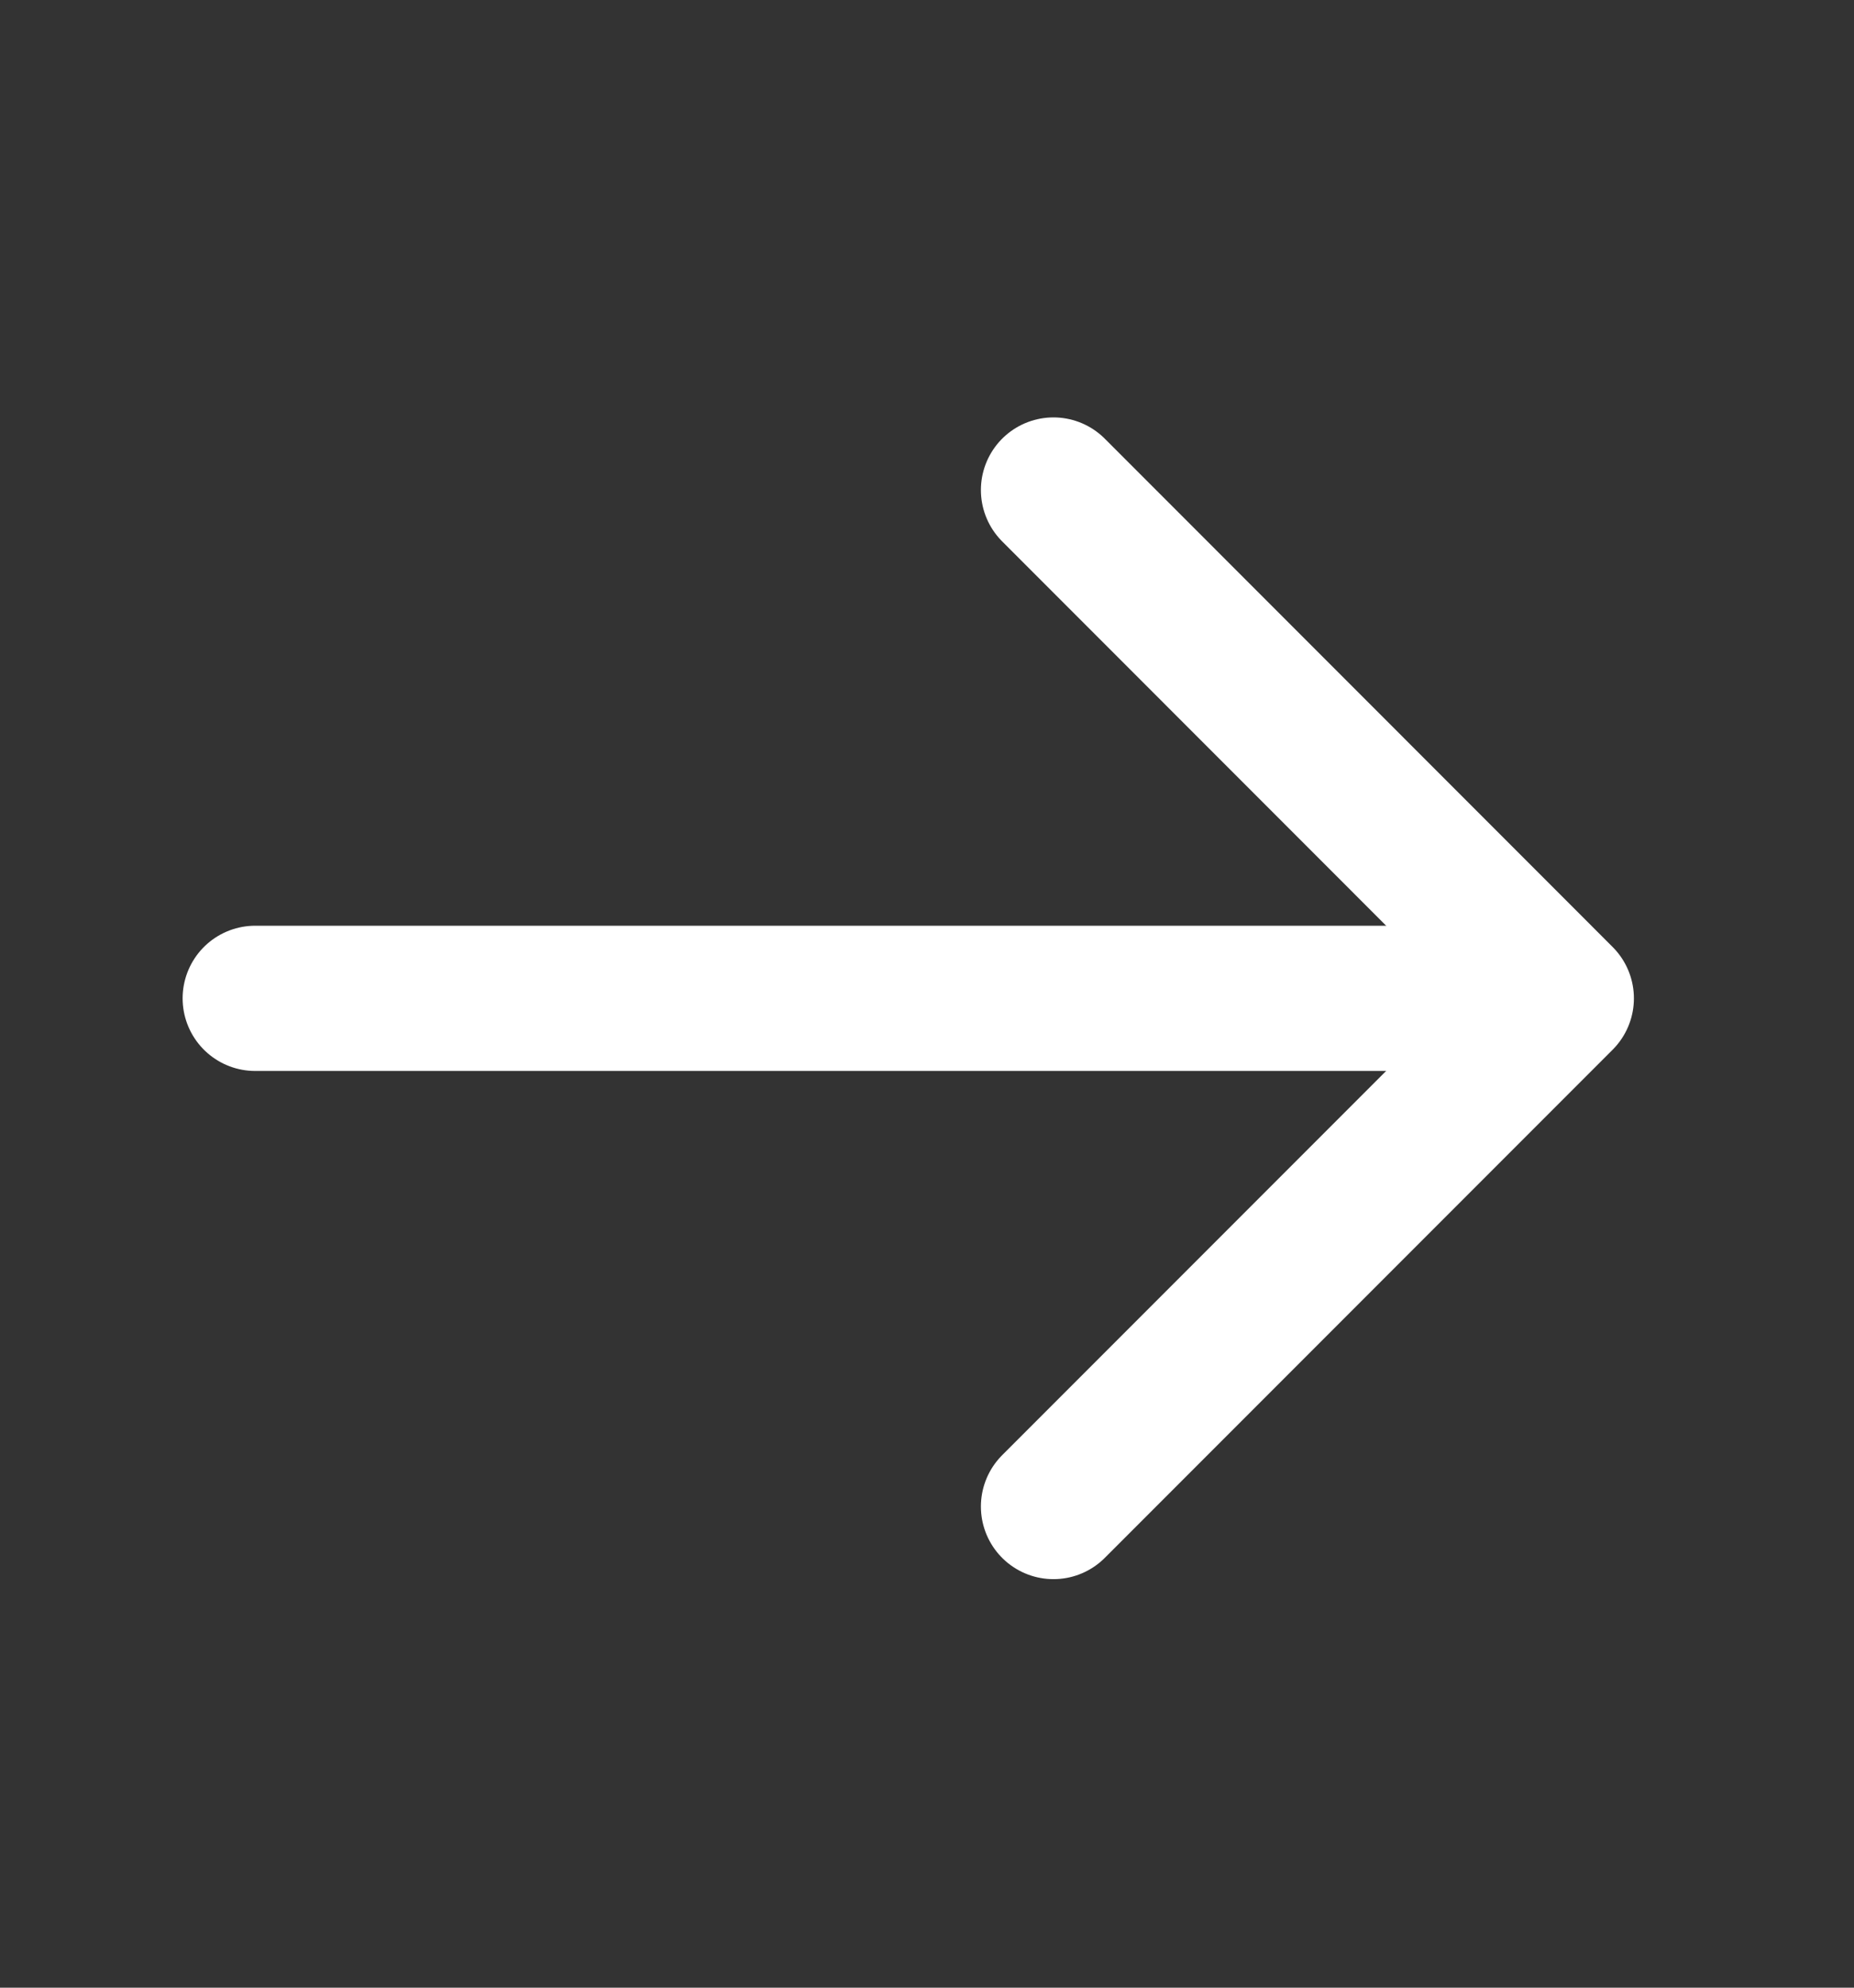
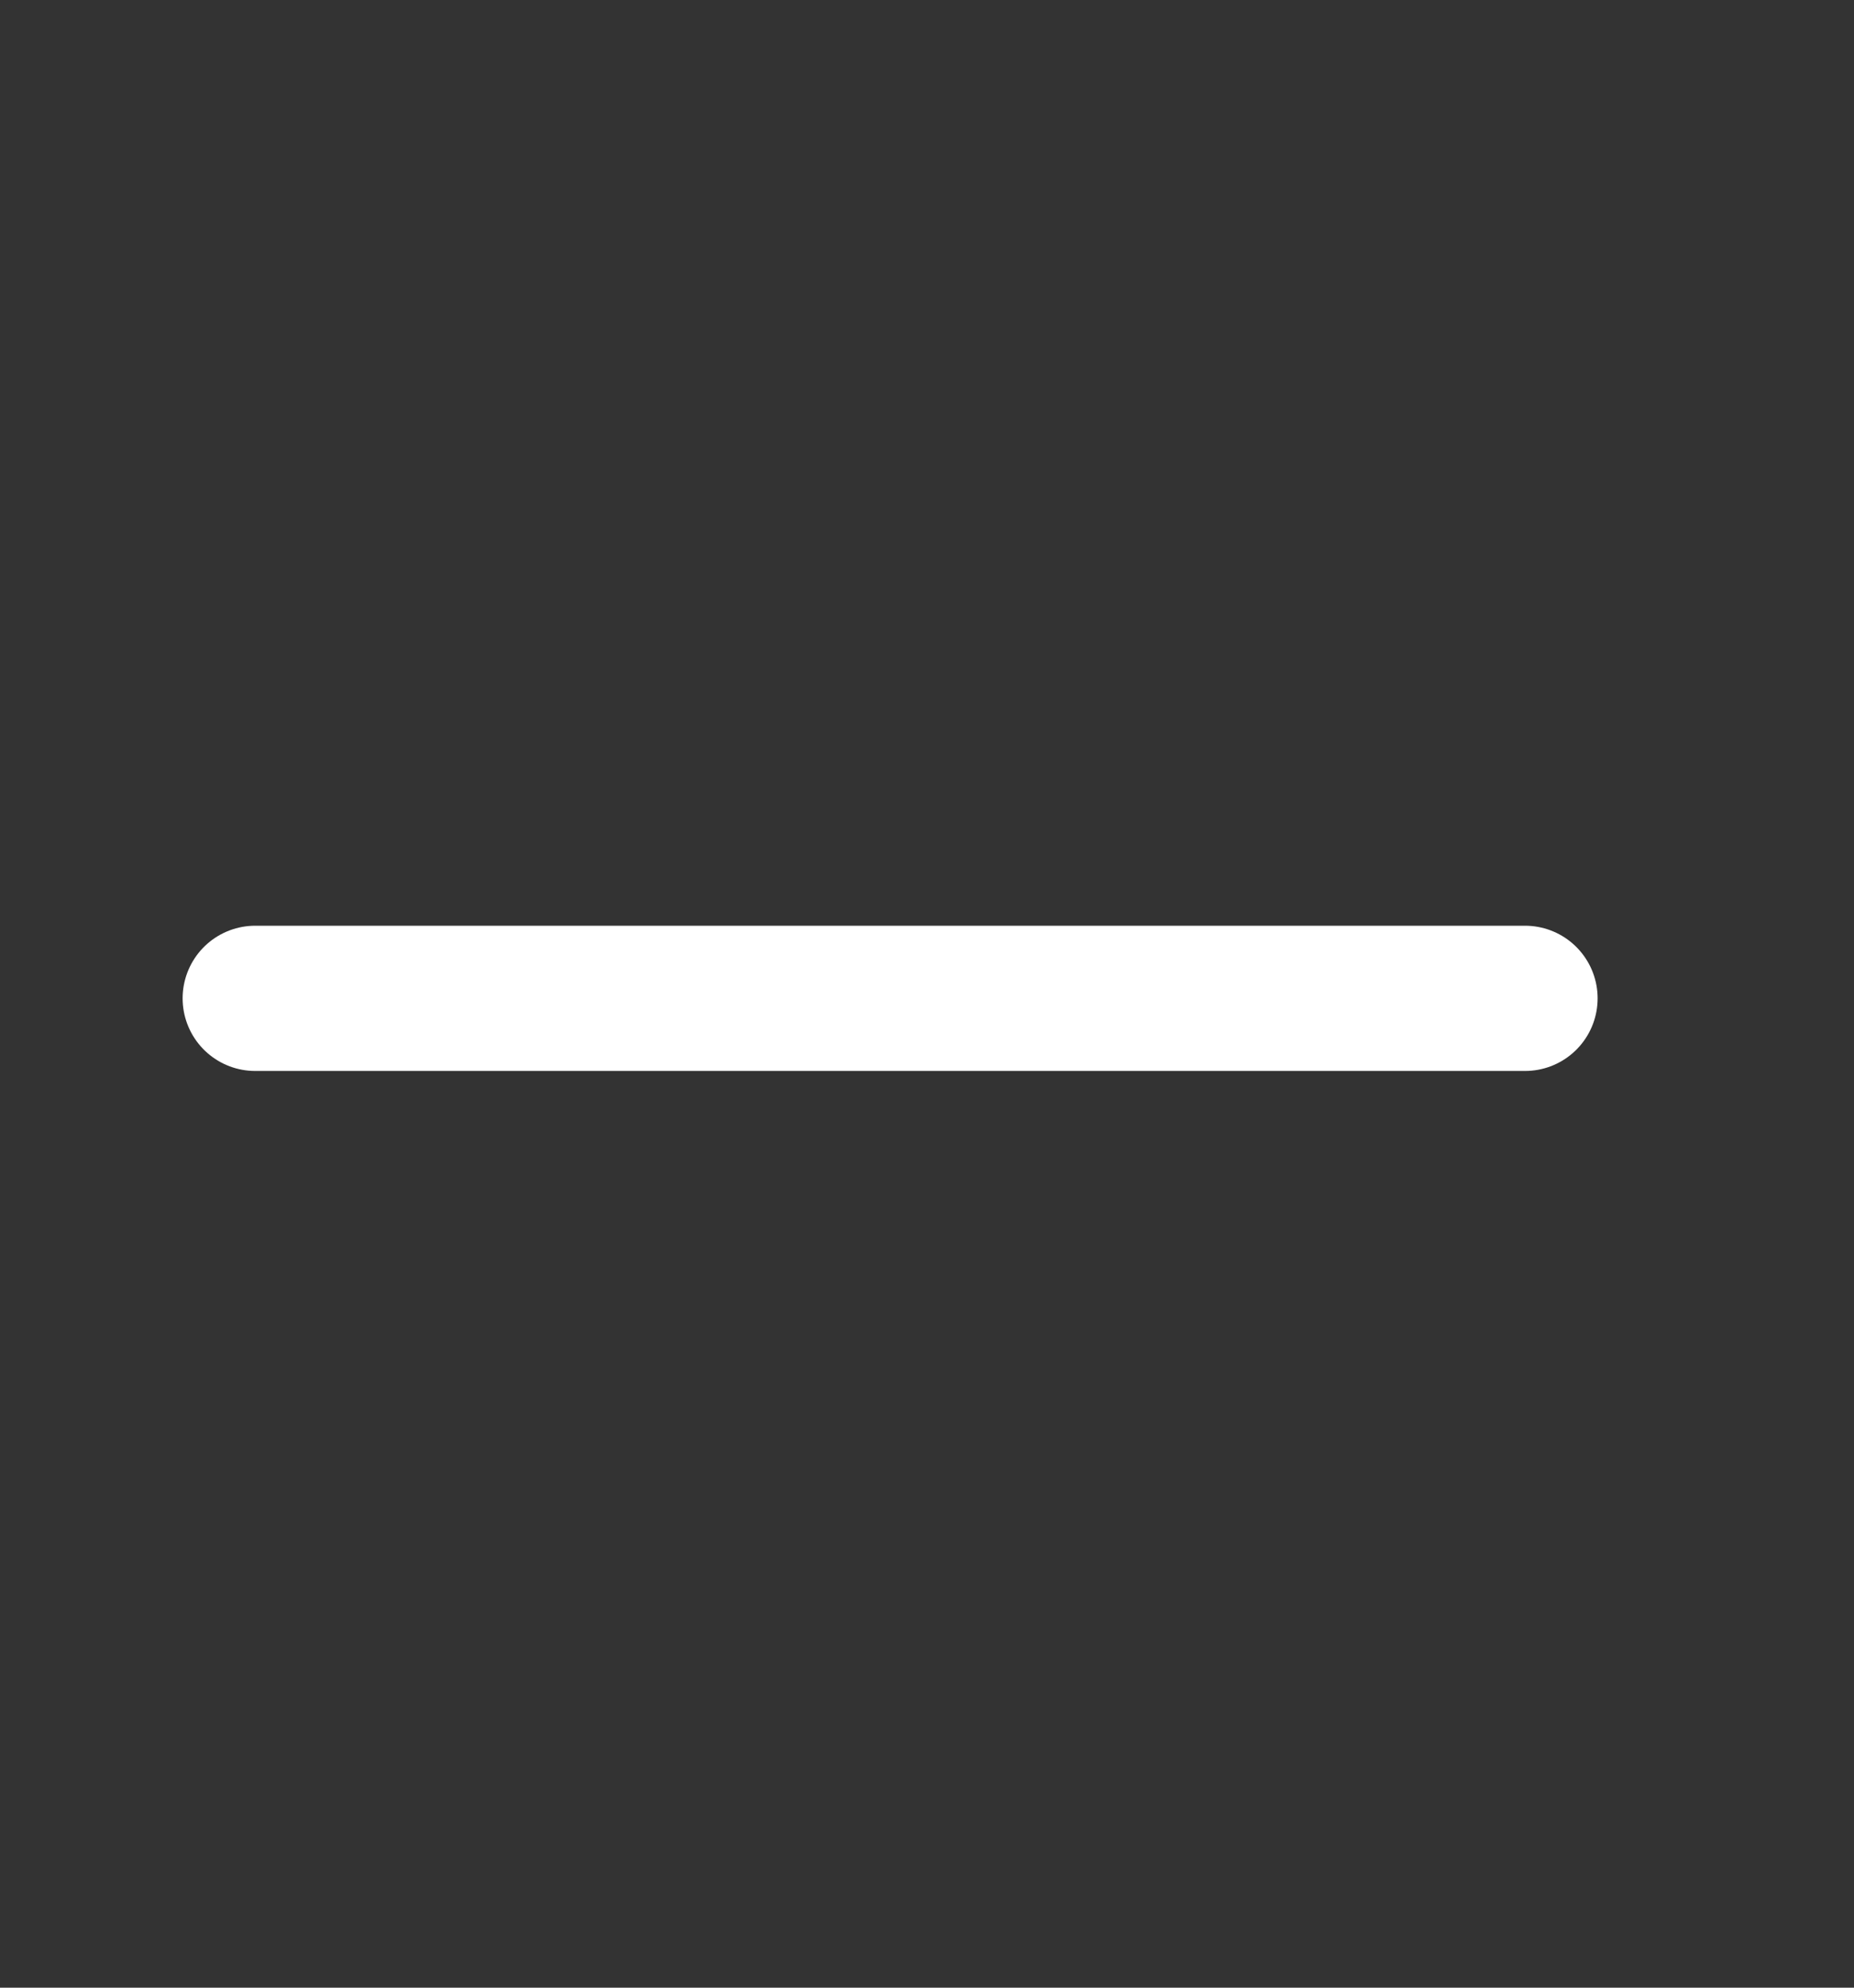
<svg xmlns="http://www.w3.org/2000/svg" width="14" height="15" viewBox="0 0 14 15" fill="none">
  <rect x="0" y="0" width="14" height="15" fill="#333333" stroke="none" />
  <path d="M1.927 7.534L11.516 7.534" stroke="white" stroke-width="1.096" stroke-linecap="round" stroke-linejoin="round" />
-   <path d="M7.955 11.369L11.79 7.534L7.955 3.698" stroke="white" stroke-width="1.096" stroke-linecap="round" stroke-linejoin="round" />
</svg>